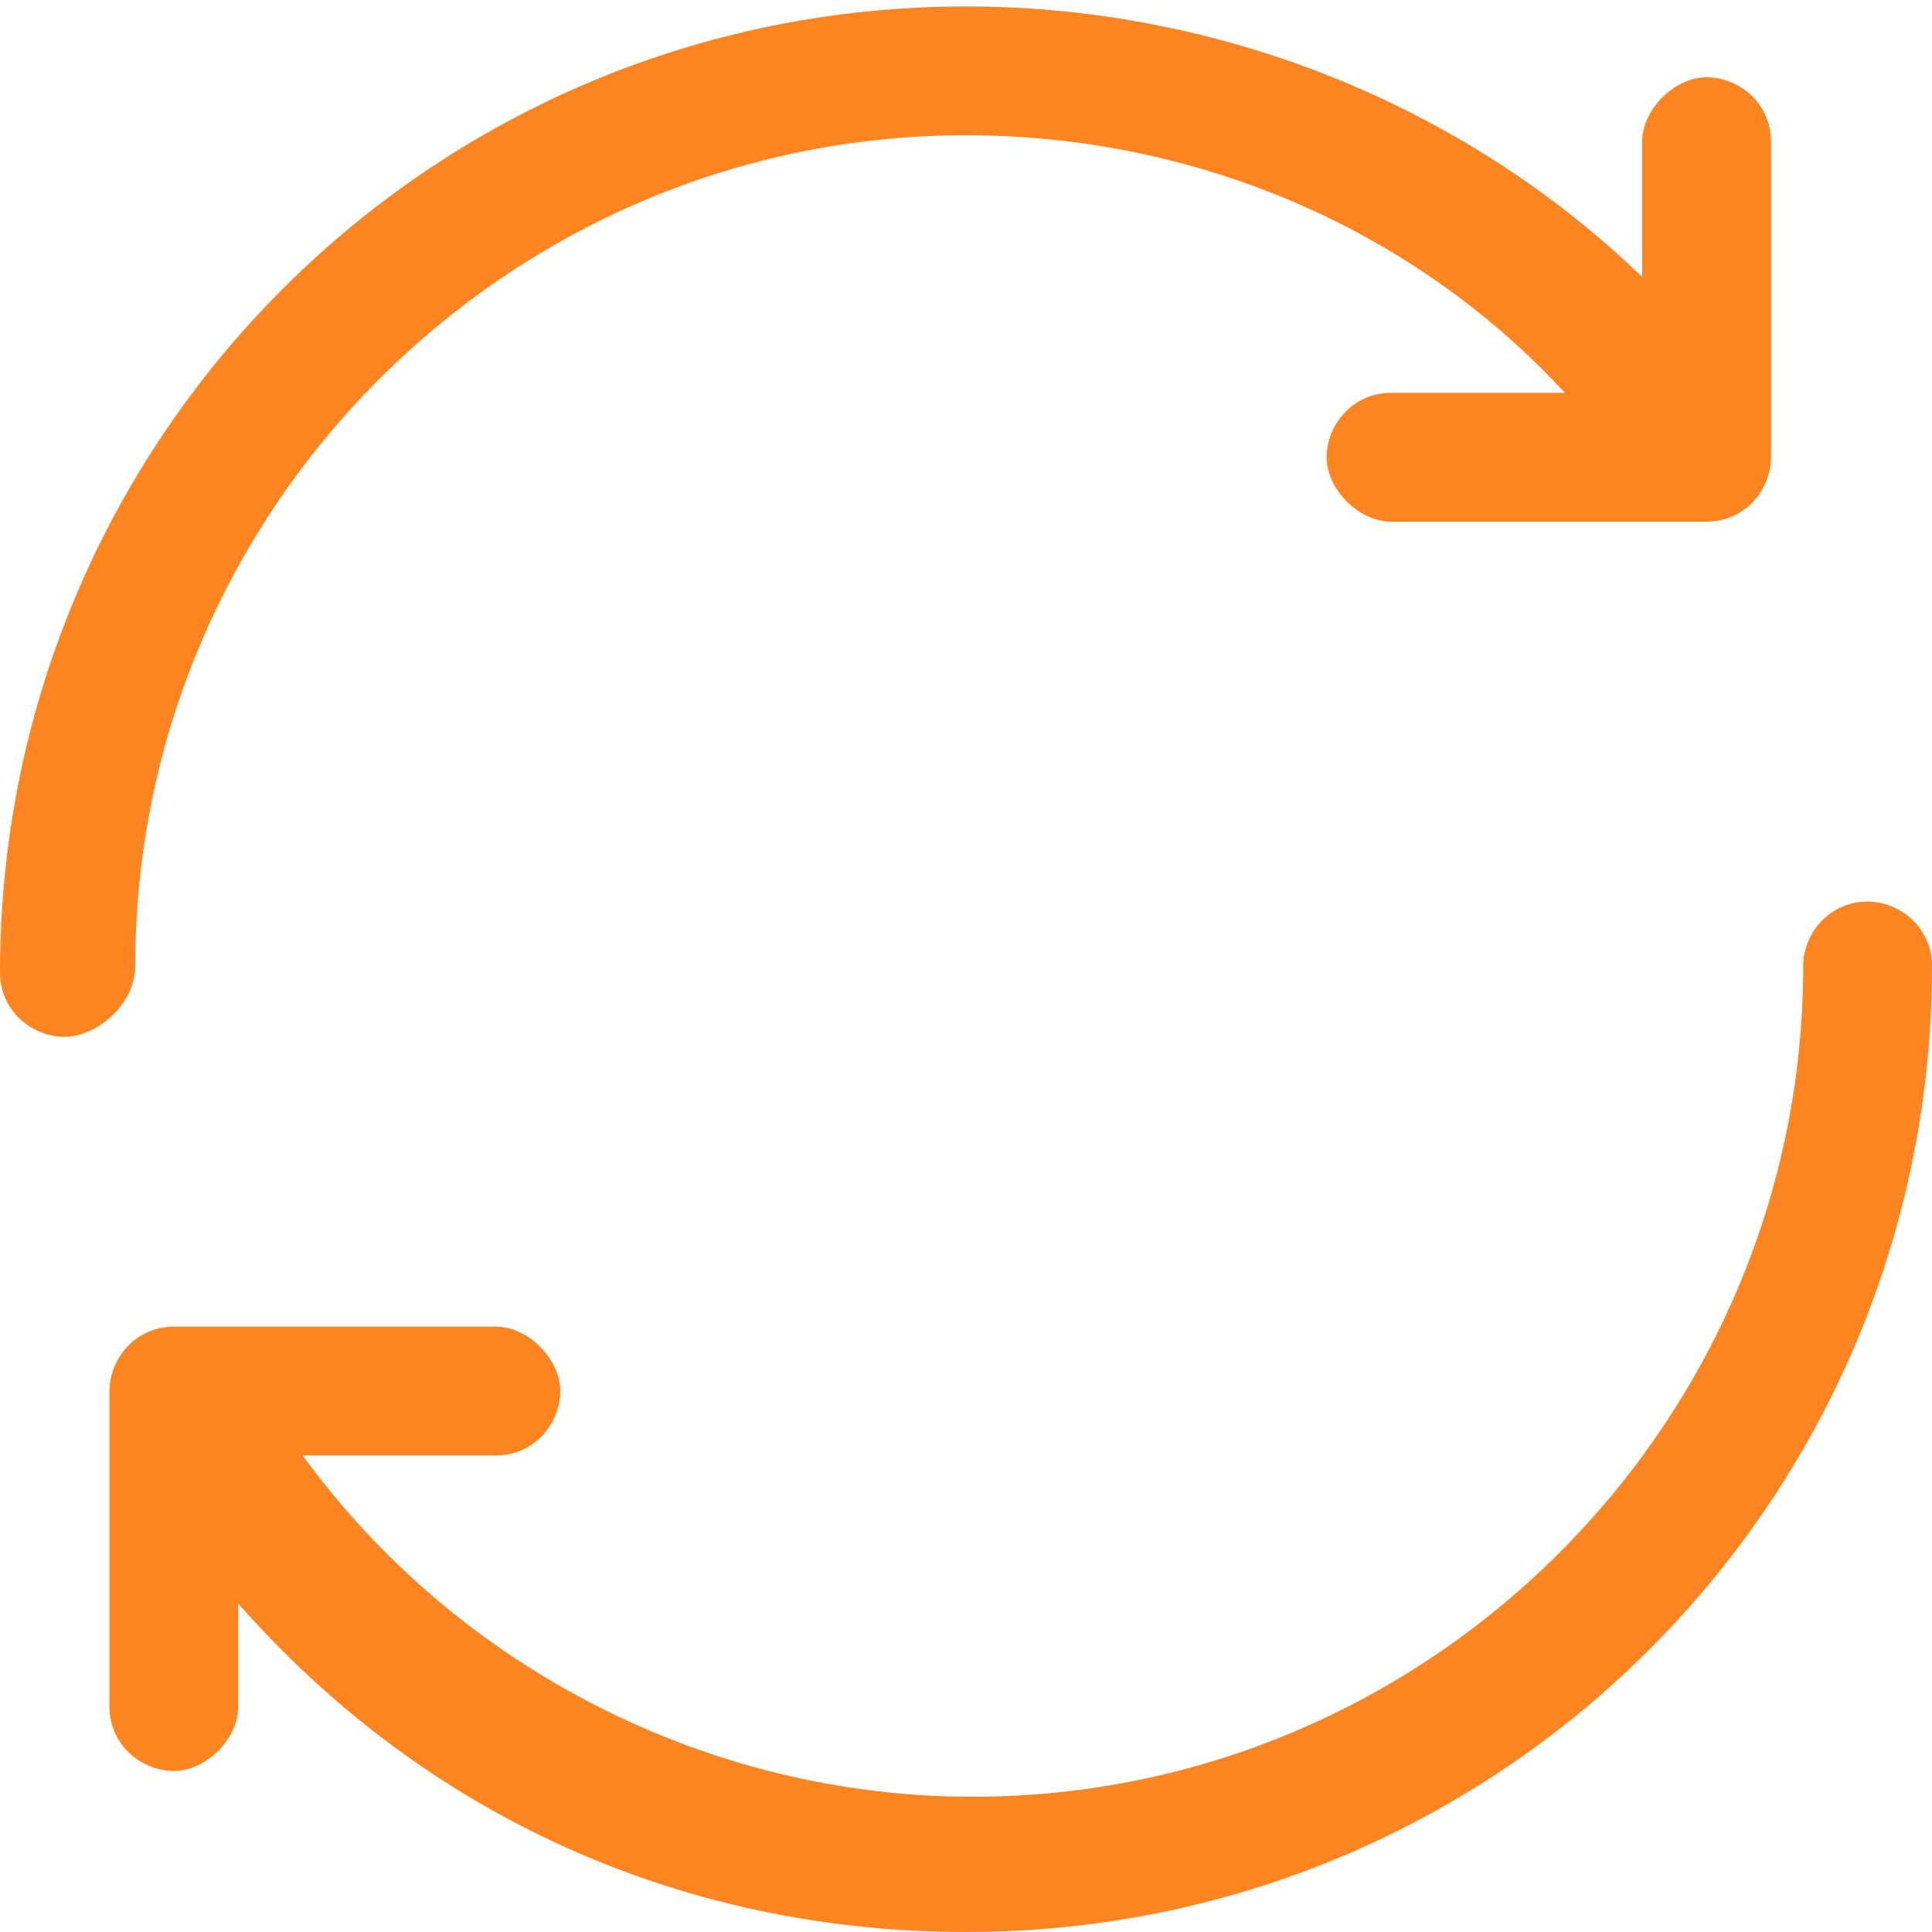
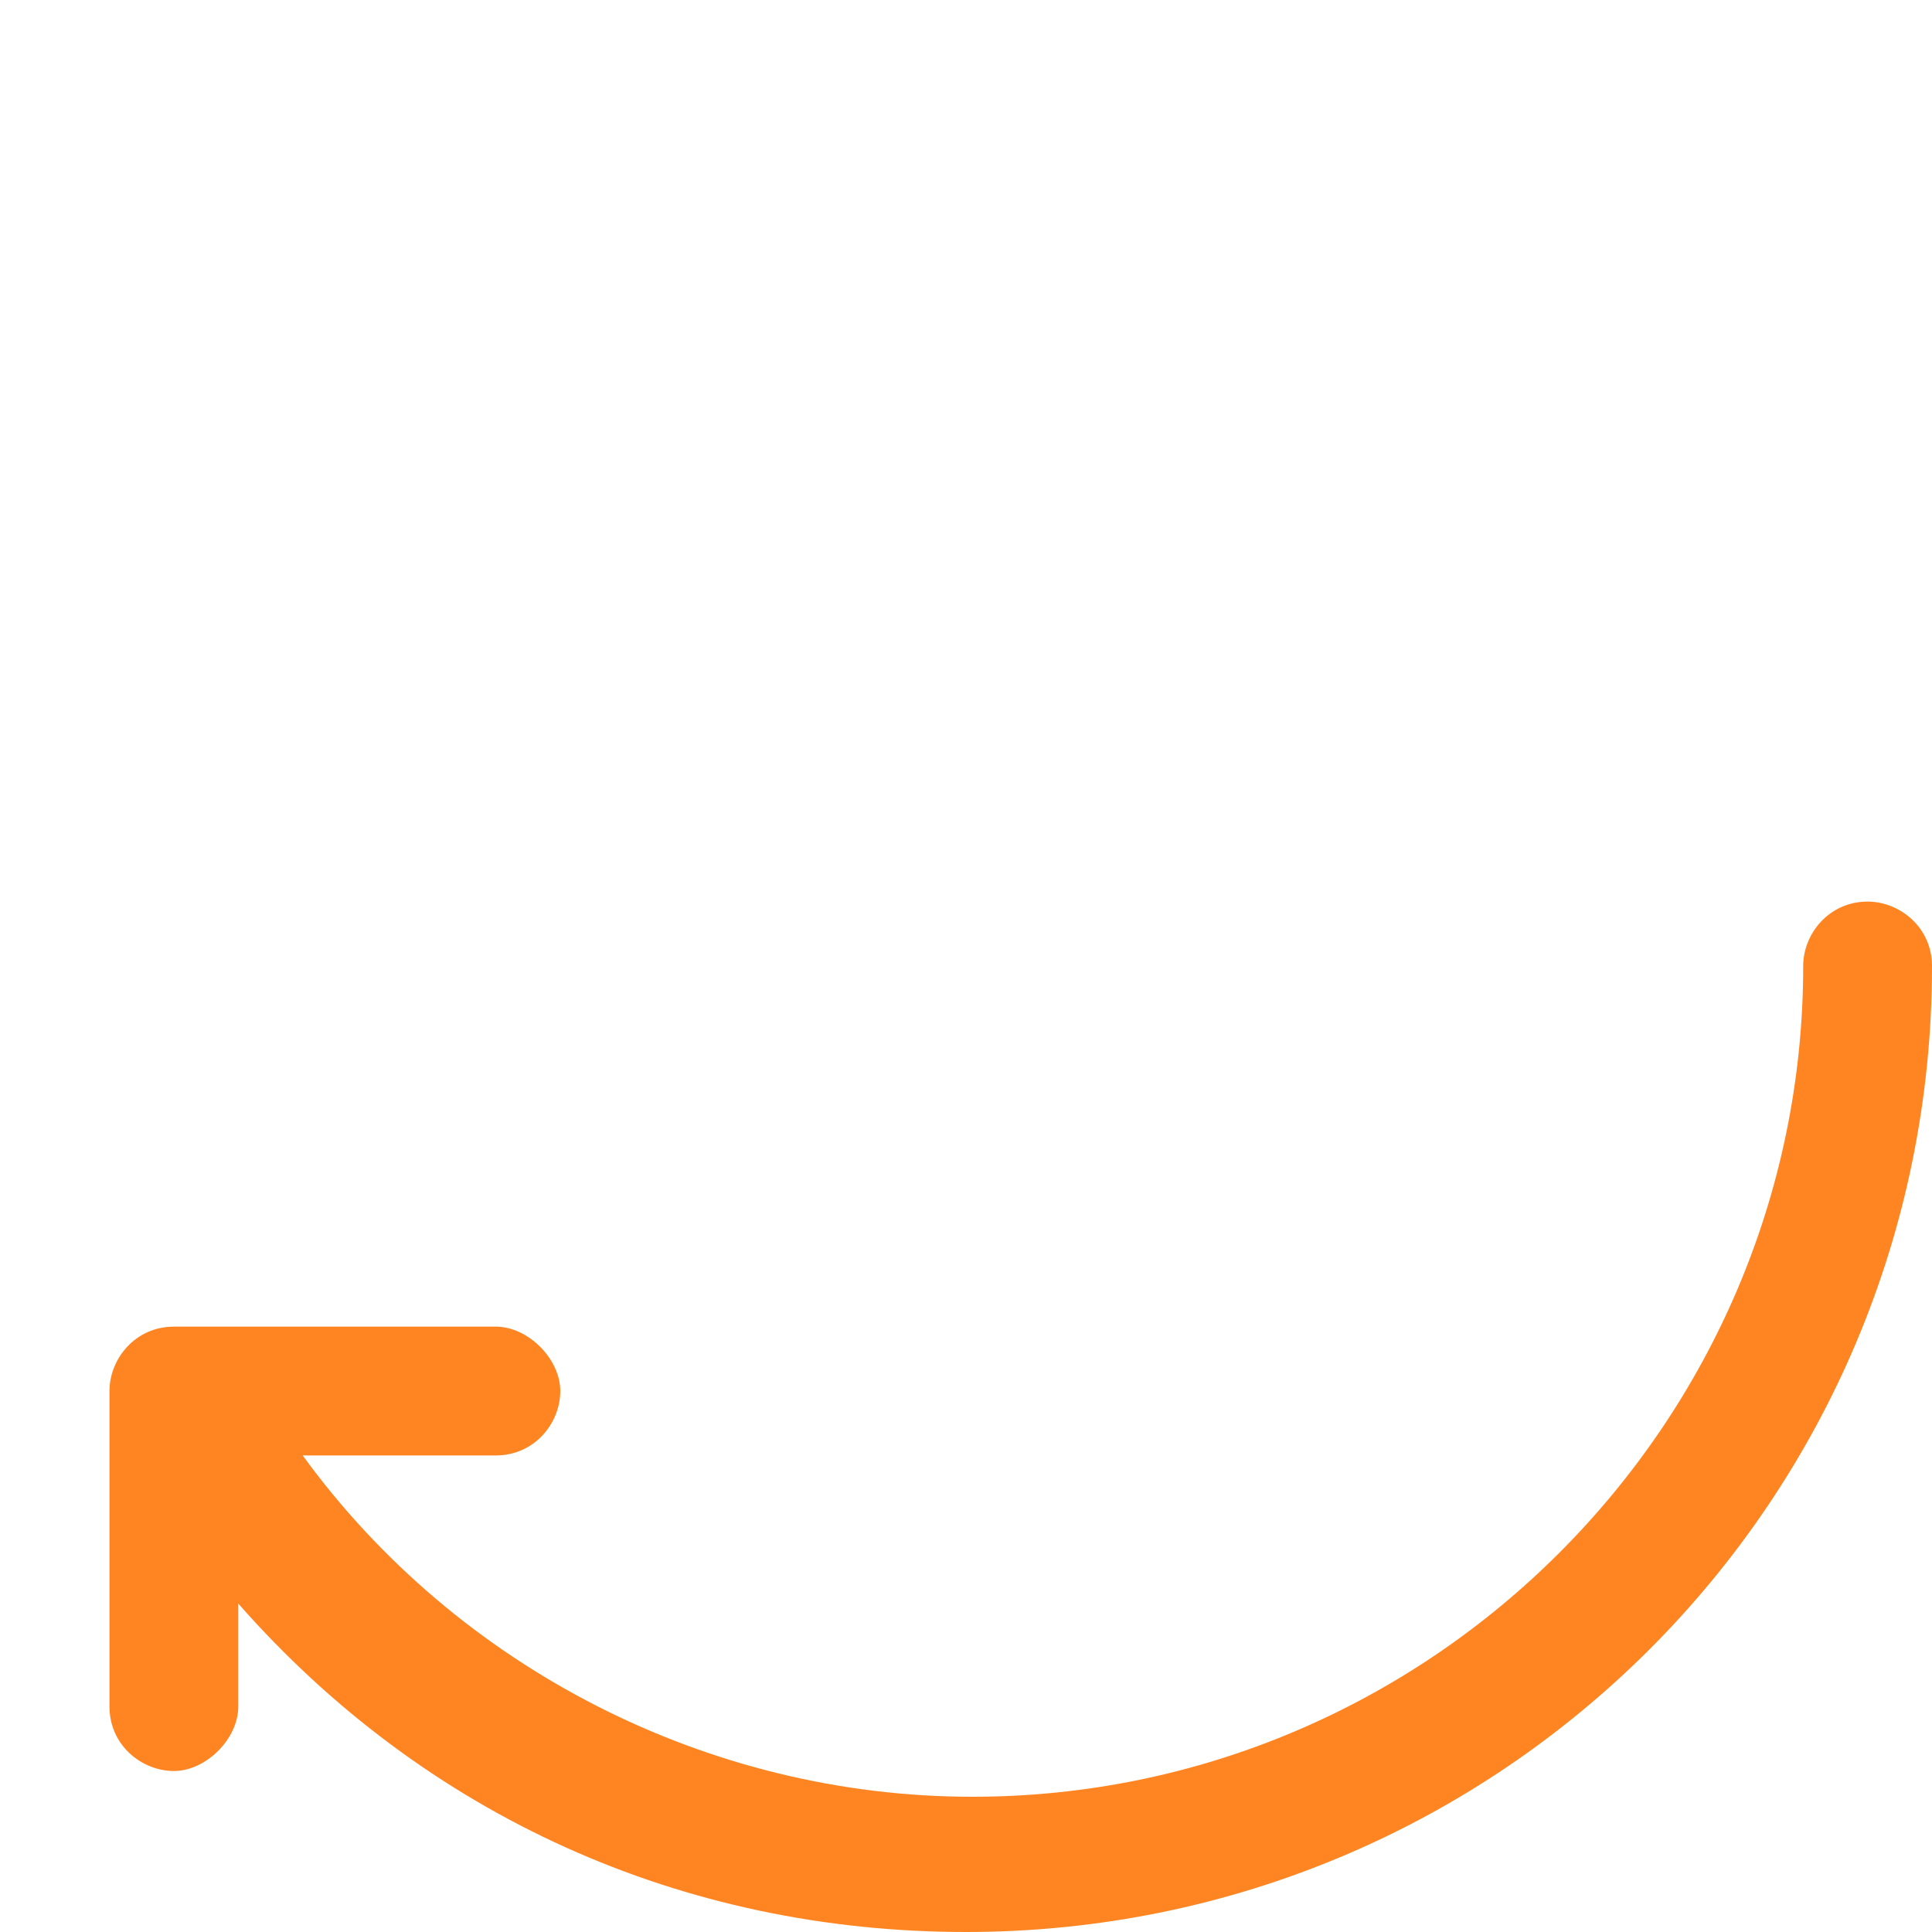
<svg xmlns="http://www.w3.org/2000/svg" version="1.1" id="Isolation_Mode" x="0px" y="0px" width="30px" height="30px" viewBox="0 500 30 30" enable-background="new 0 500 30 30" xml:space="preserve">
-   <path fill="#FF8522" d="M2.1,515c0-7.1,5.8-12.9,12.9-12.9c3.5,0,6.9,1.4,9.3,4h-2.7c-0.6,0-1,0.5-1,1s0.5,1,1,1h4.9  c0.6,0,1-0.5,1-1v-4.9c0-0.6-0.5-1-1-1s-1,0.5-1,1v2.1c-2.8-2.7-6.6-4.2-10.5-4.2c-8.3,0-15,6.7-15,15c0,0.6,0.5,1,1,1  S2.1,515.6,2.1,515z" />
  <path fill="#FF8522" d="M29,514c-0.6,0-1,0.5-1,1c0,7.1-5.8,12.9-12.9,12.9c-4.1,0-8-2-10.4-5.3h3c0.6,0,1-0.5,1-1s-0.5-1-1-1H2.7  c-0.6,0-1,0.5-1,1v4.9c0,0.6,0.5,1,1,1s1-0.5,1-1v-1.6c2.9,3.3,6.9,5.1,11.3,5.1c8.3,0,15-6.7,15-15C30,514.4,29.5,514,29,514z" />
</svg>